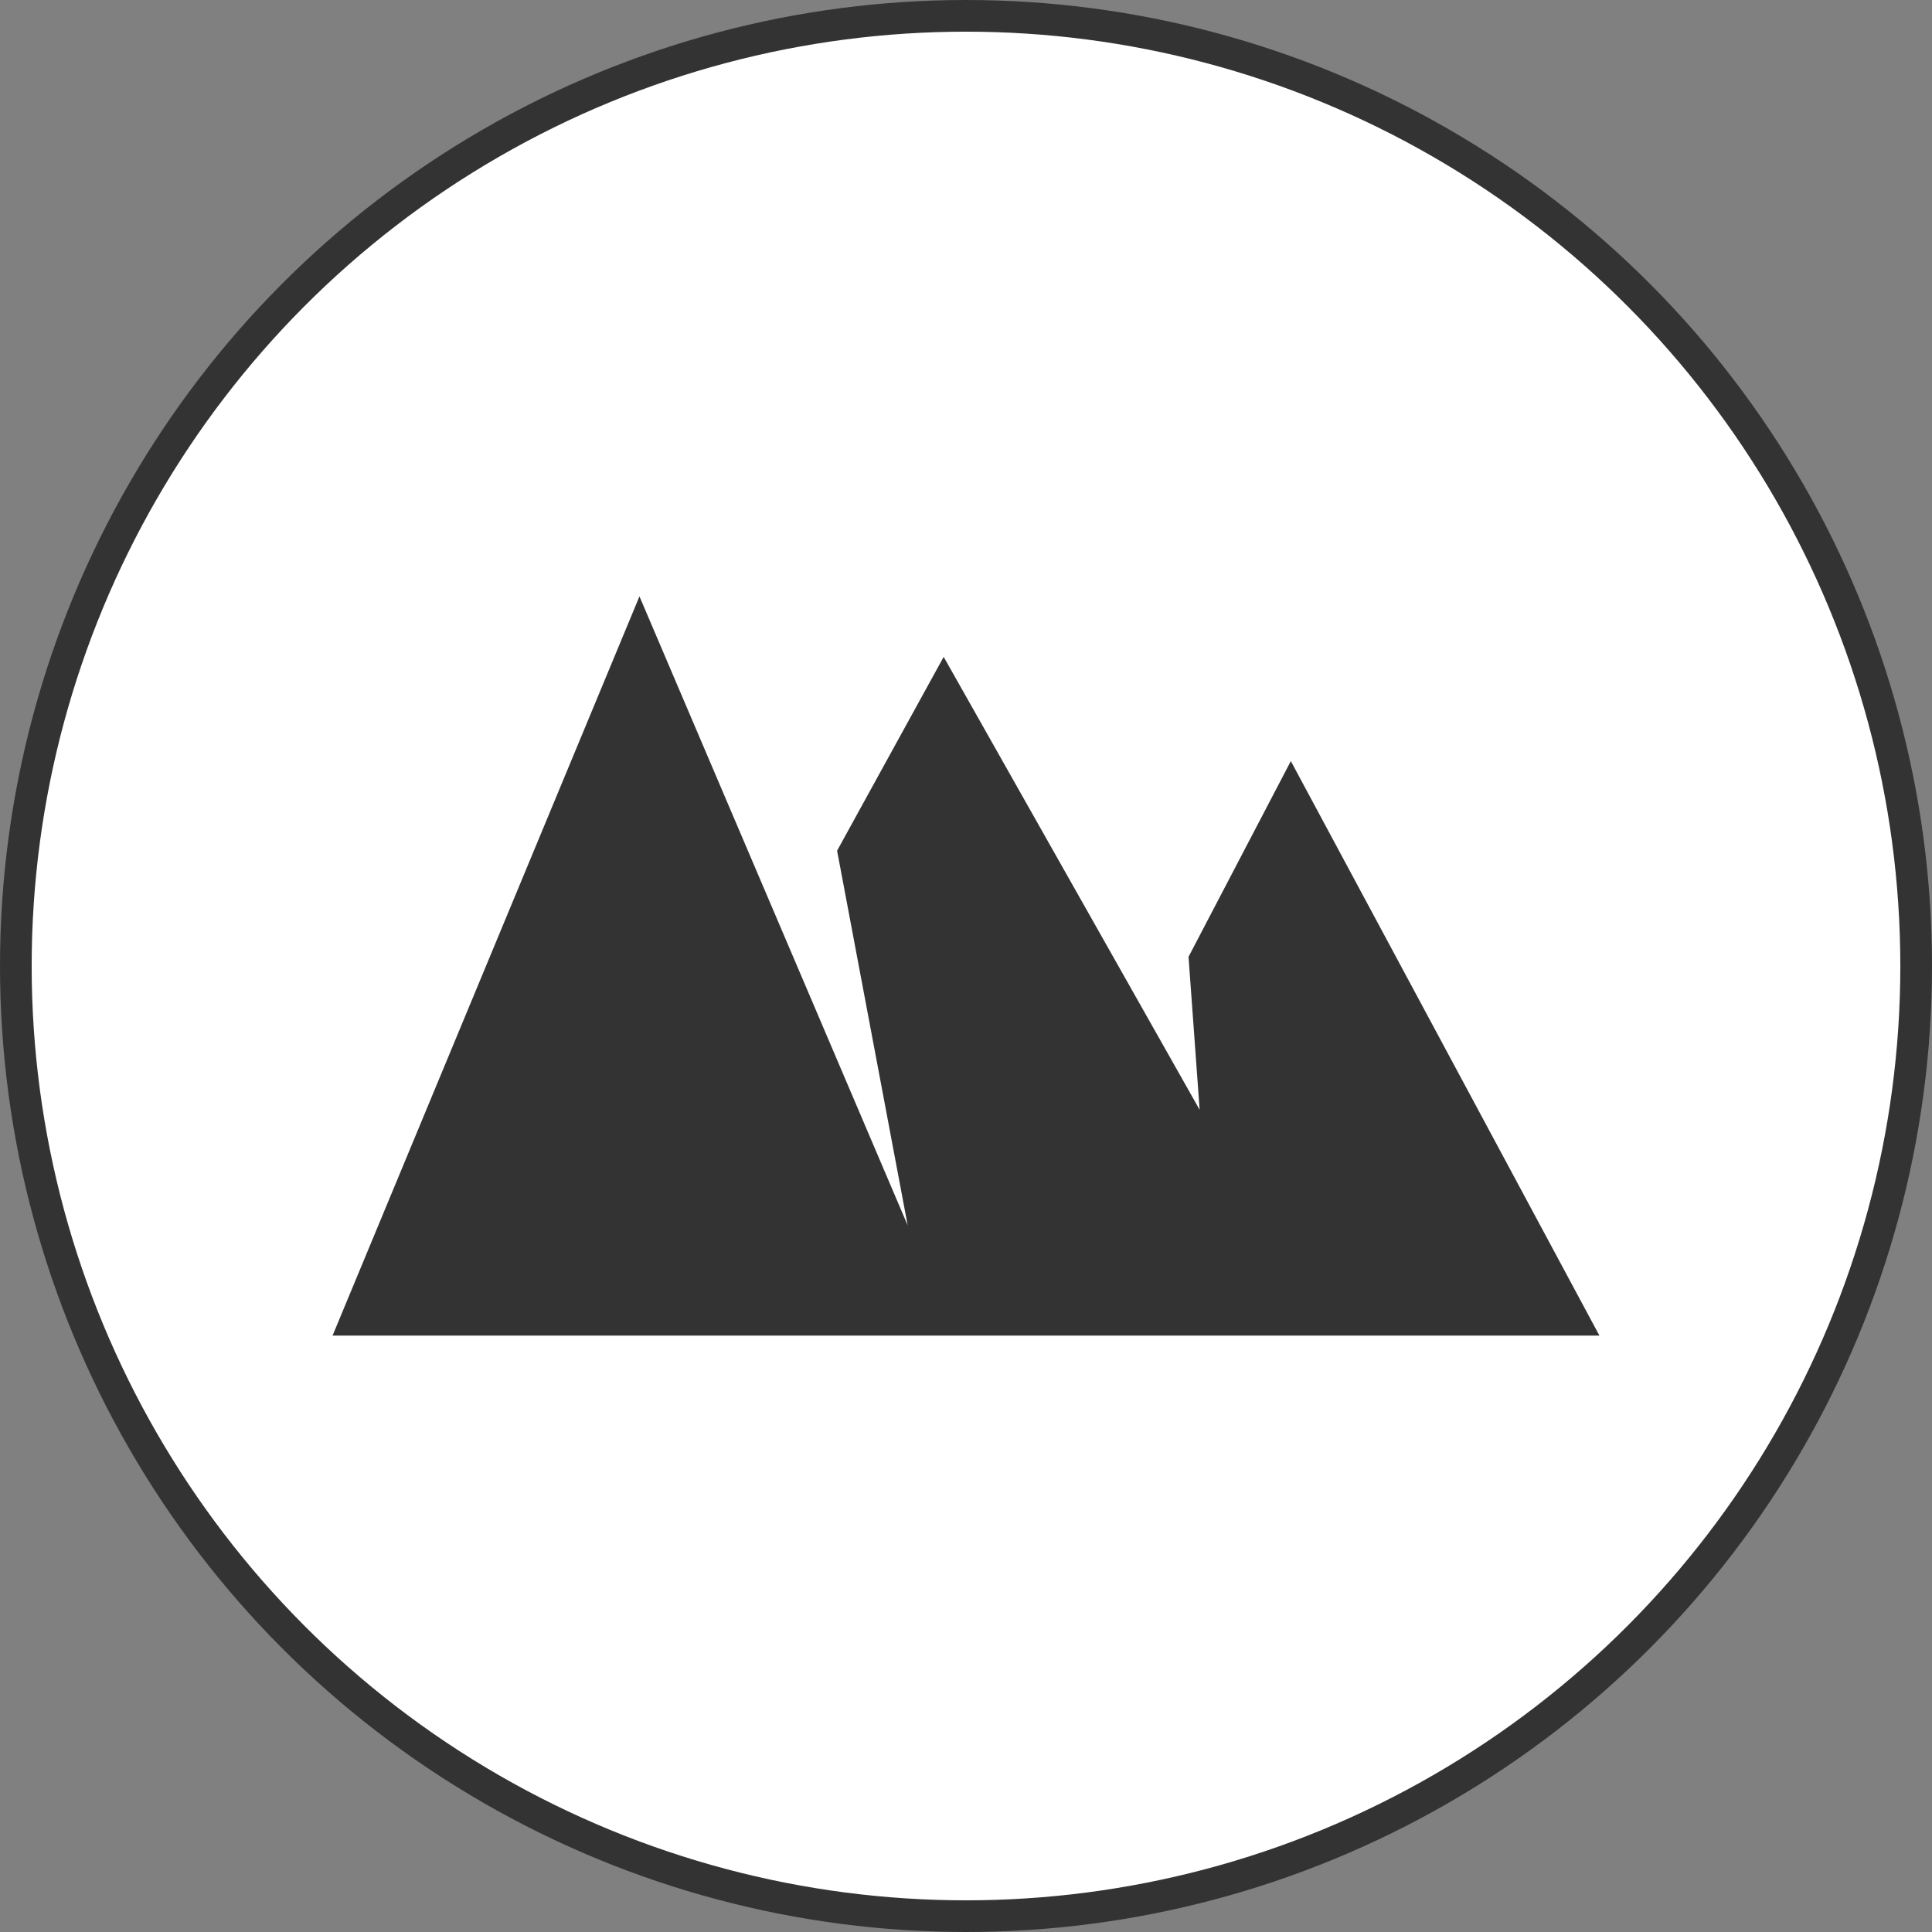
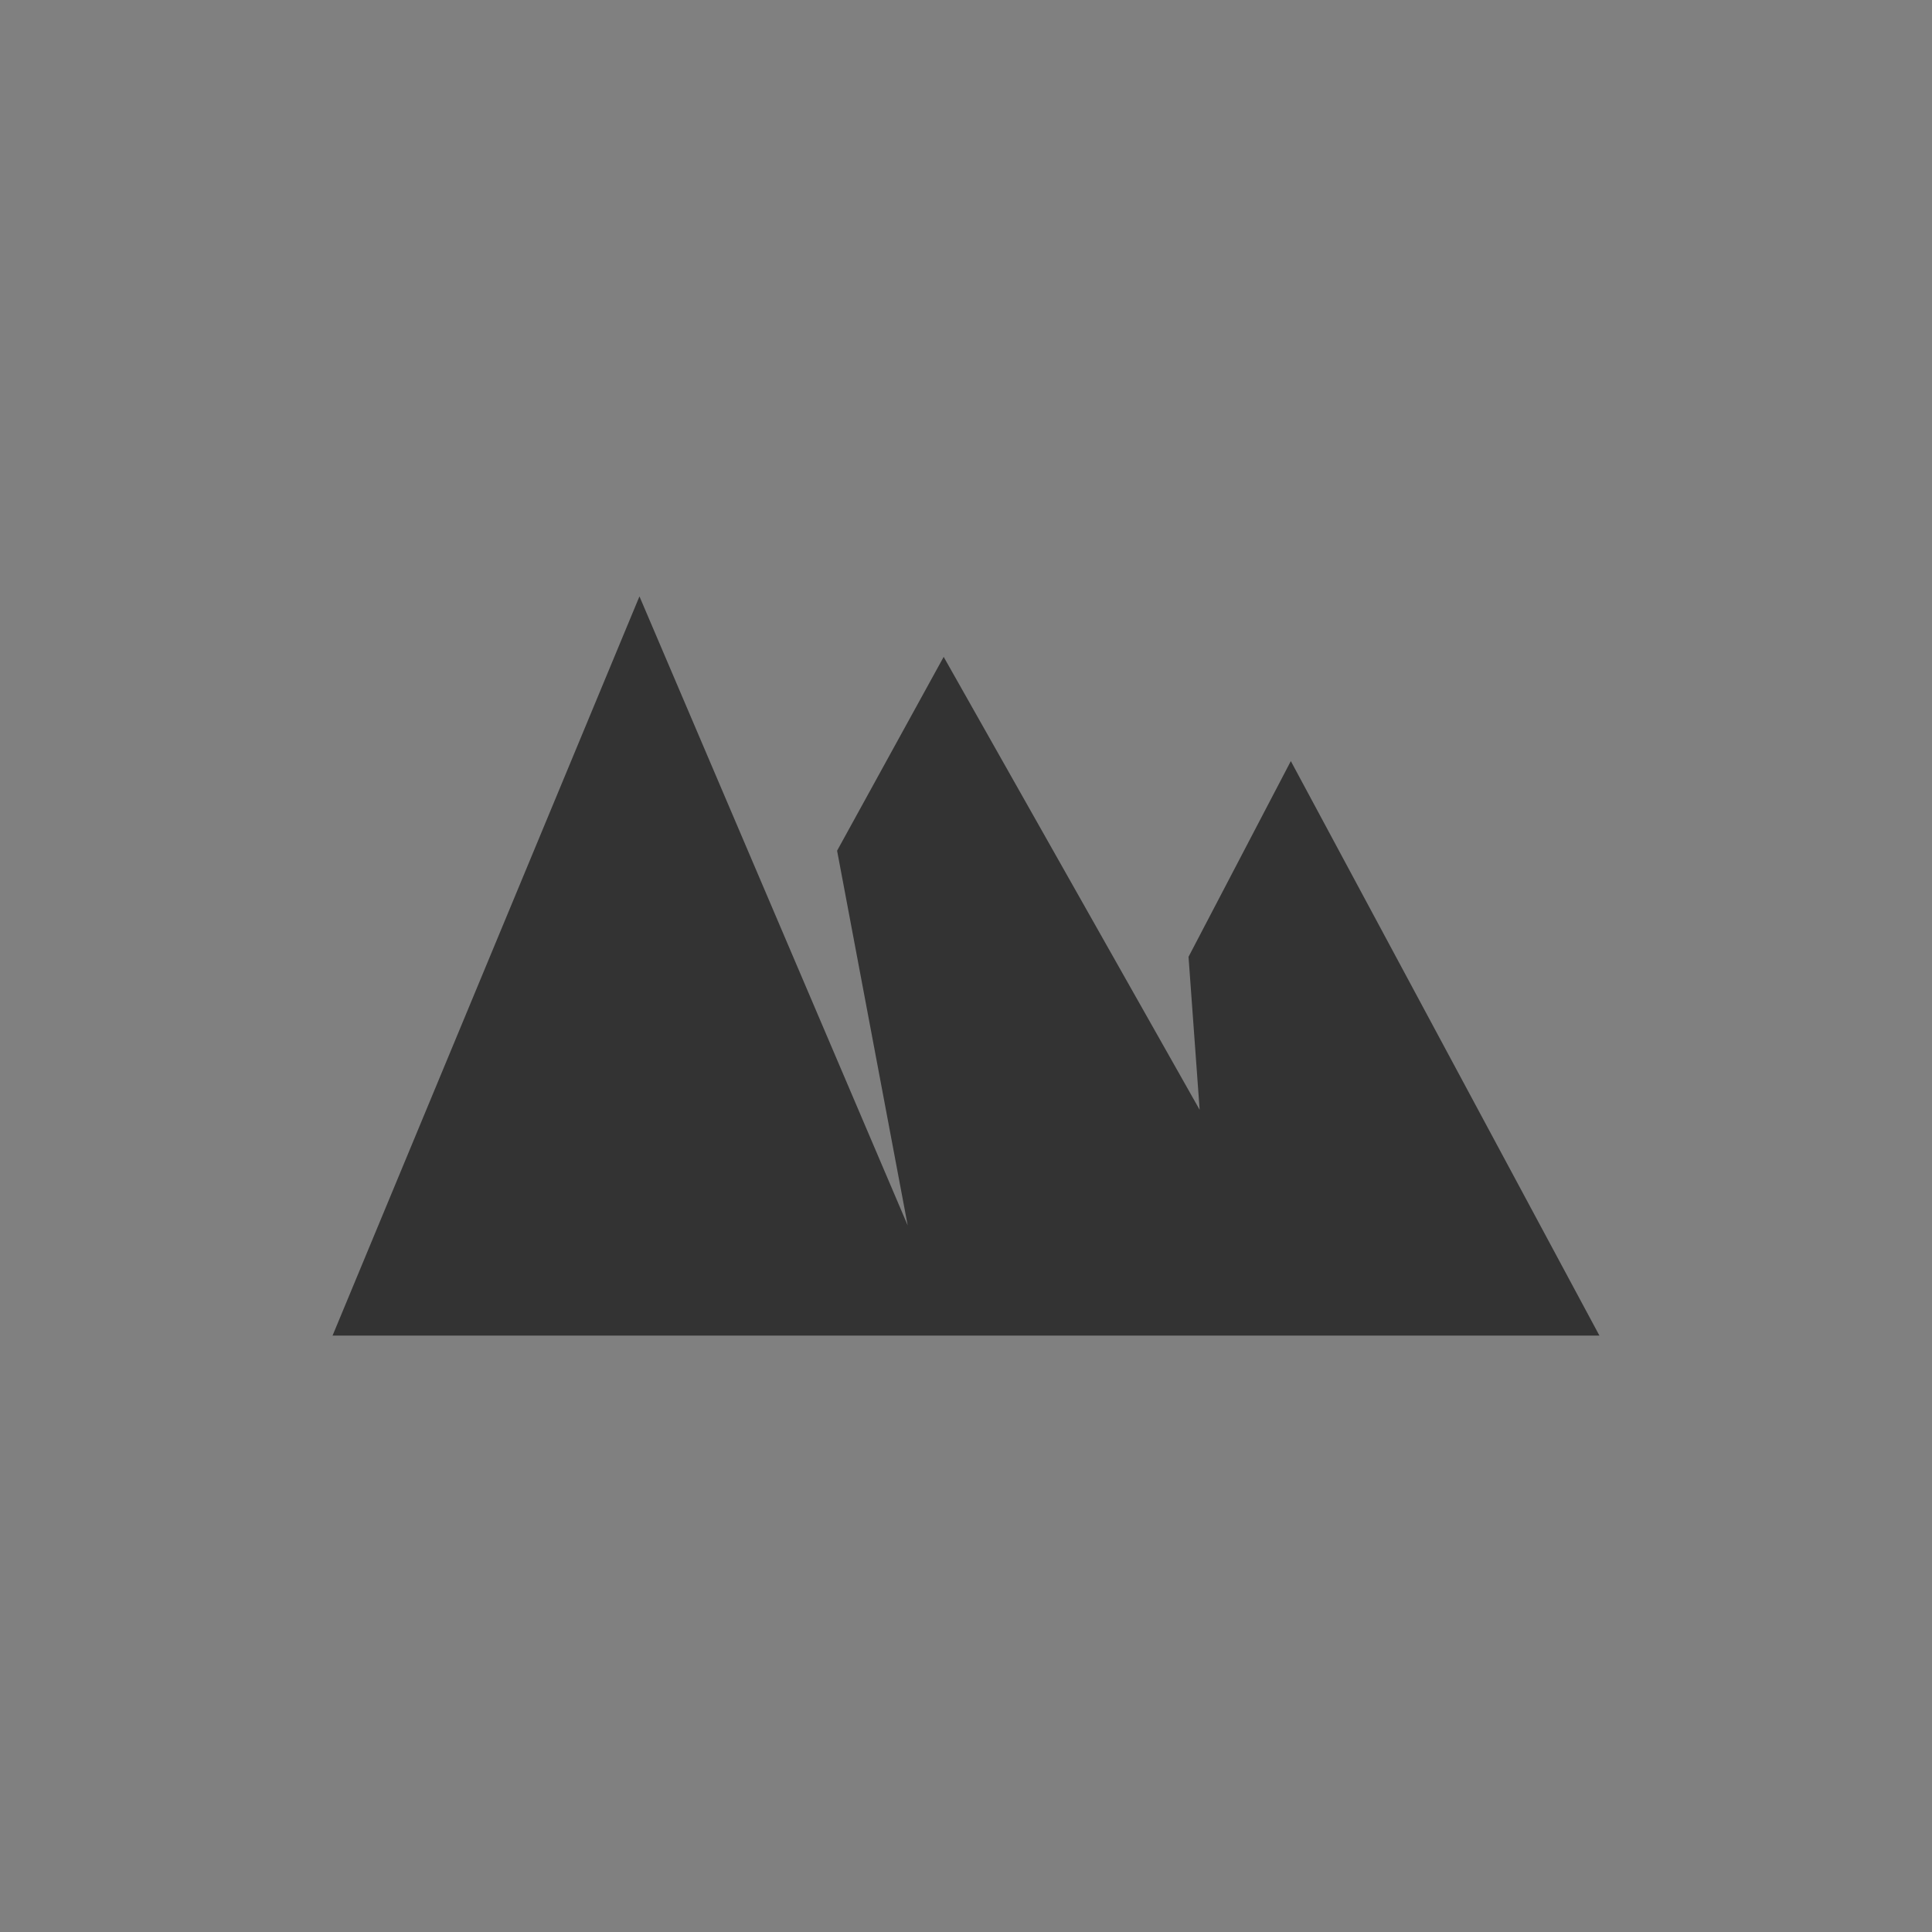
<svg xmlns="http://www.w3.org/2000/svg" width="61" height="61">
  <rect width="100%" height="100%" fill="#808080" stroke="none" />
-   <circle data-name="楕円形 2" cx="30.5" cy="30.5" r="30" style="fill:#fff;stroke:#333;stroke-width:1px" />
  <path data-name="シェイプ 7" d="m445.256 3710.53-3.23 6.18.351 4.83-8.082-14.3-3.365 6.12 2.229 11.83-8.469-19.86-9.69 23.34h40Z" transform="translate(-404.5 -3686.5)" style="fill:#333;fill-rule:evenodd" />
</svg>